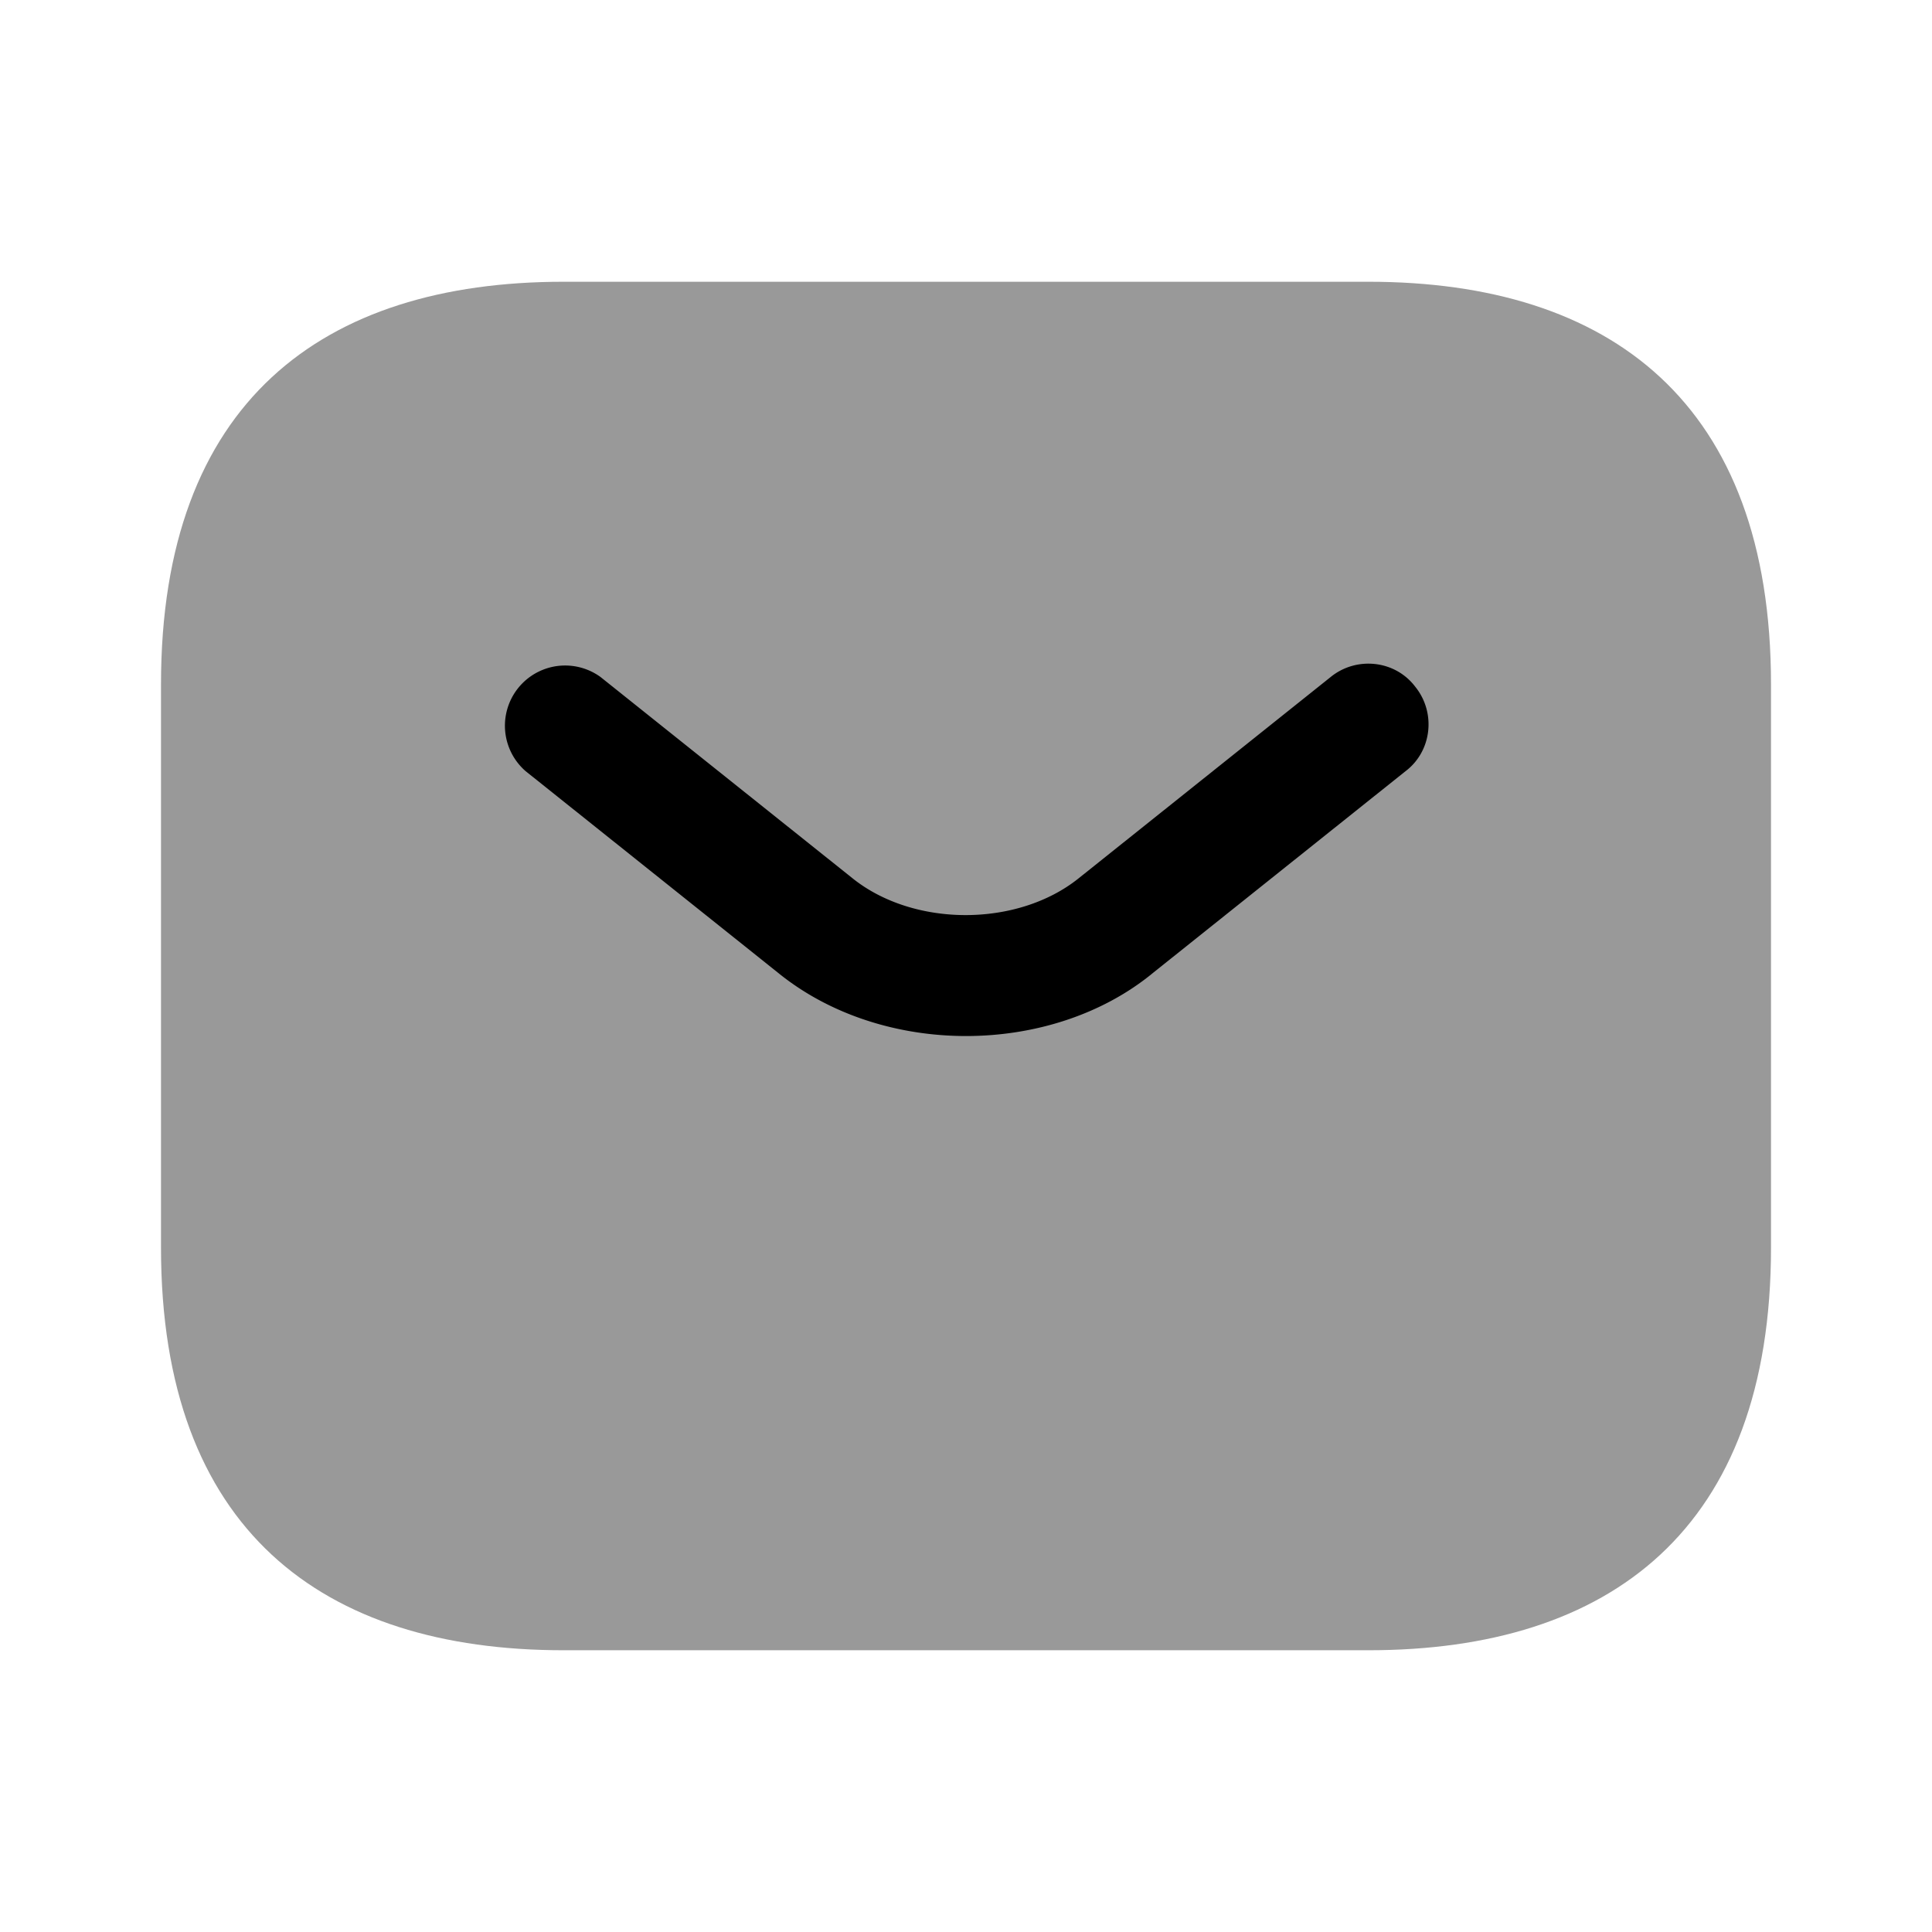
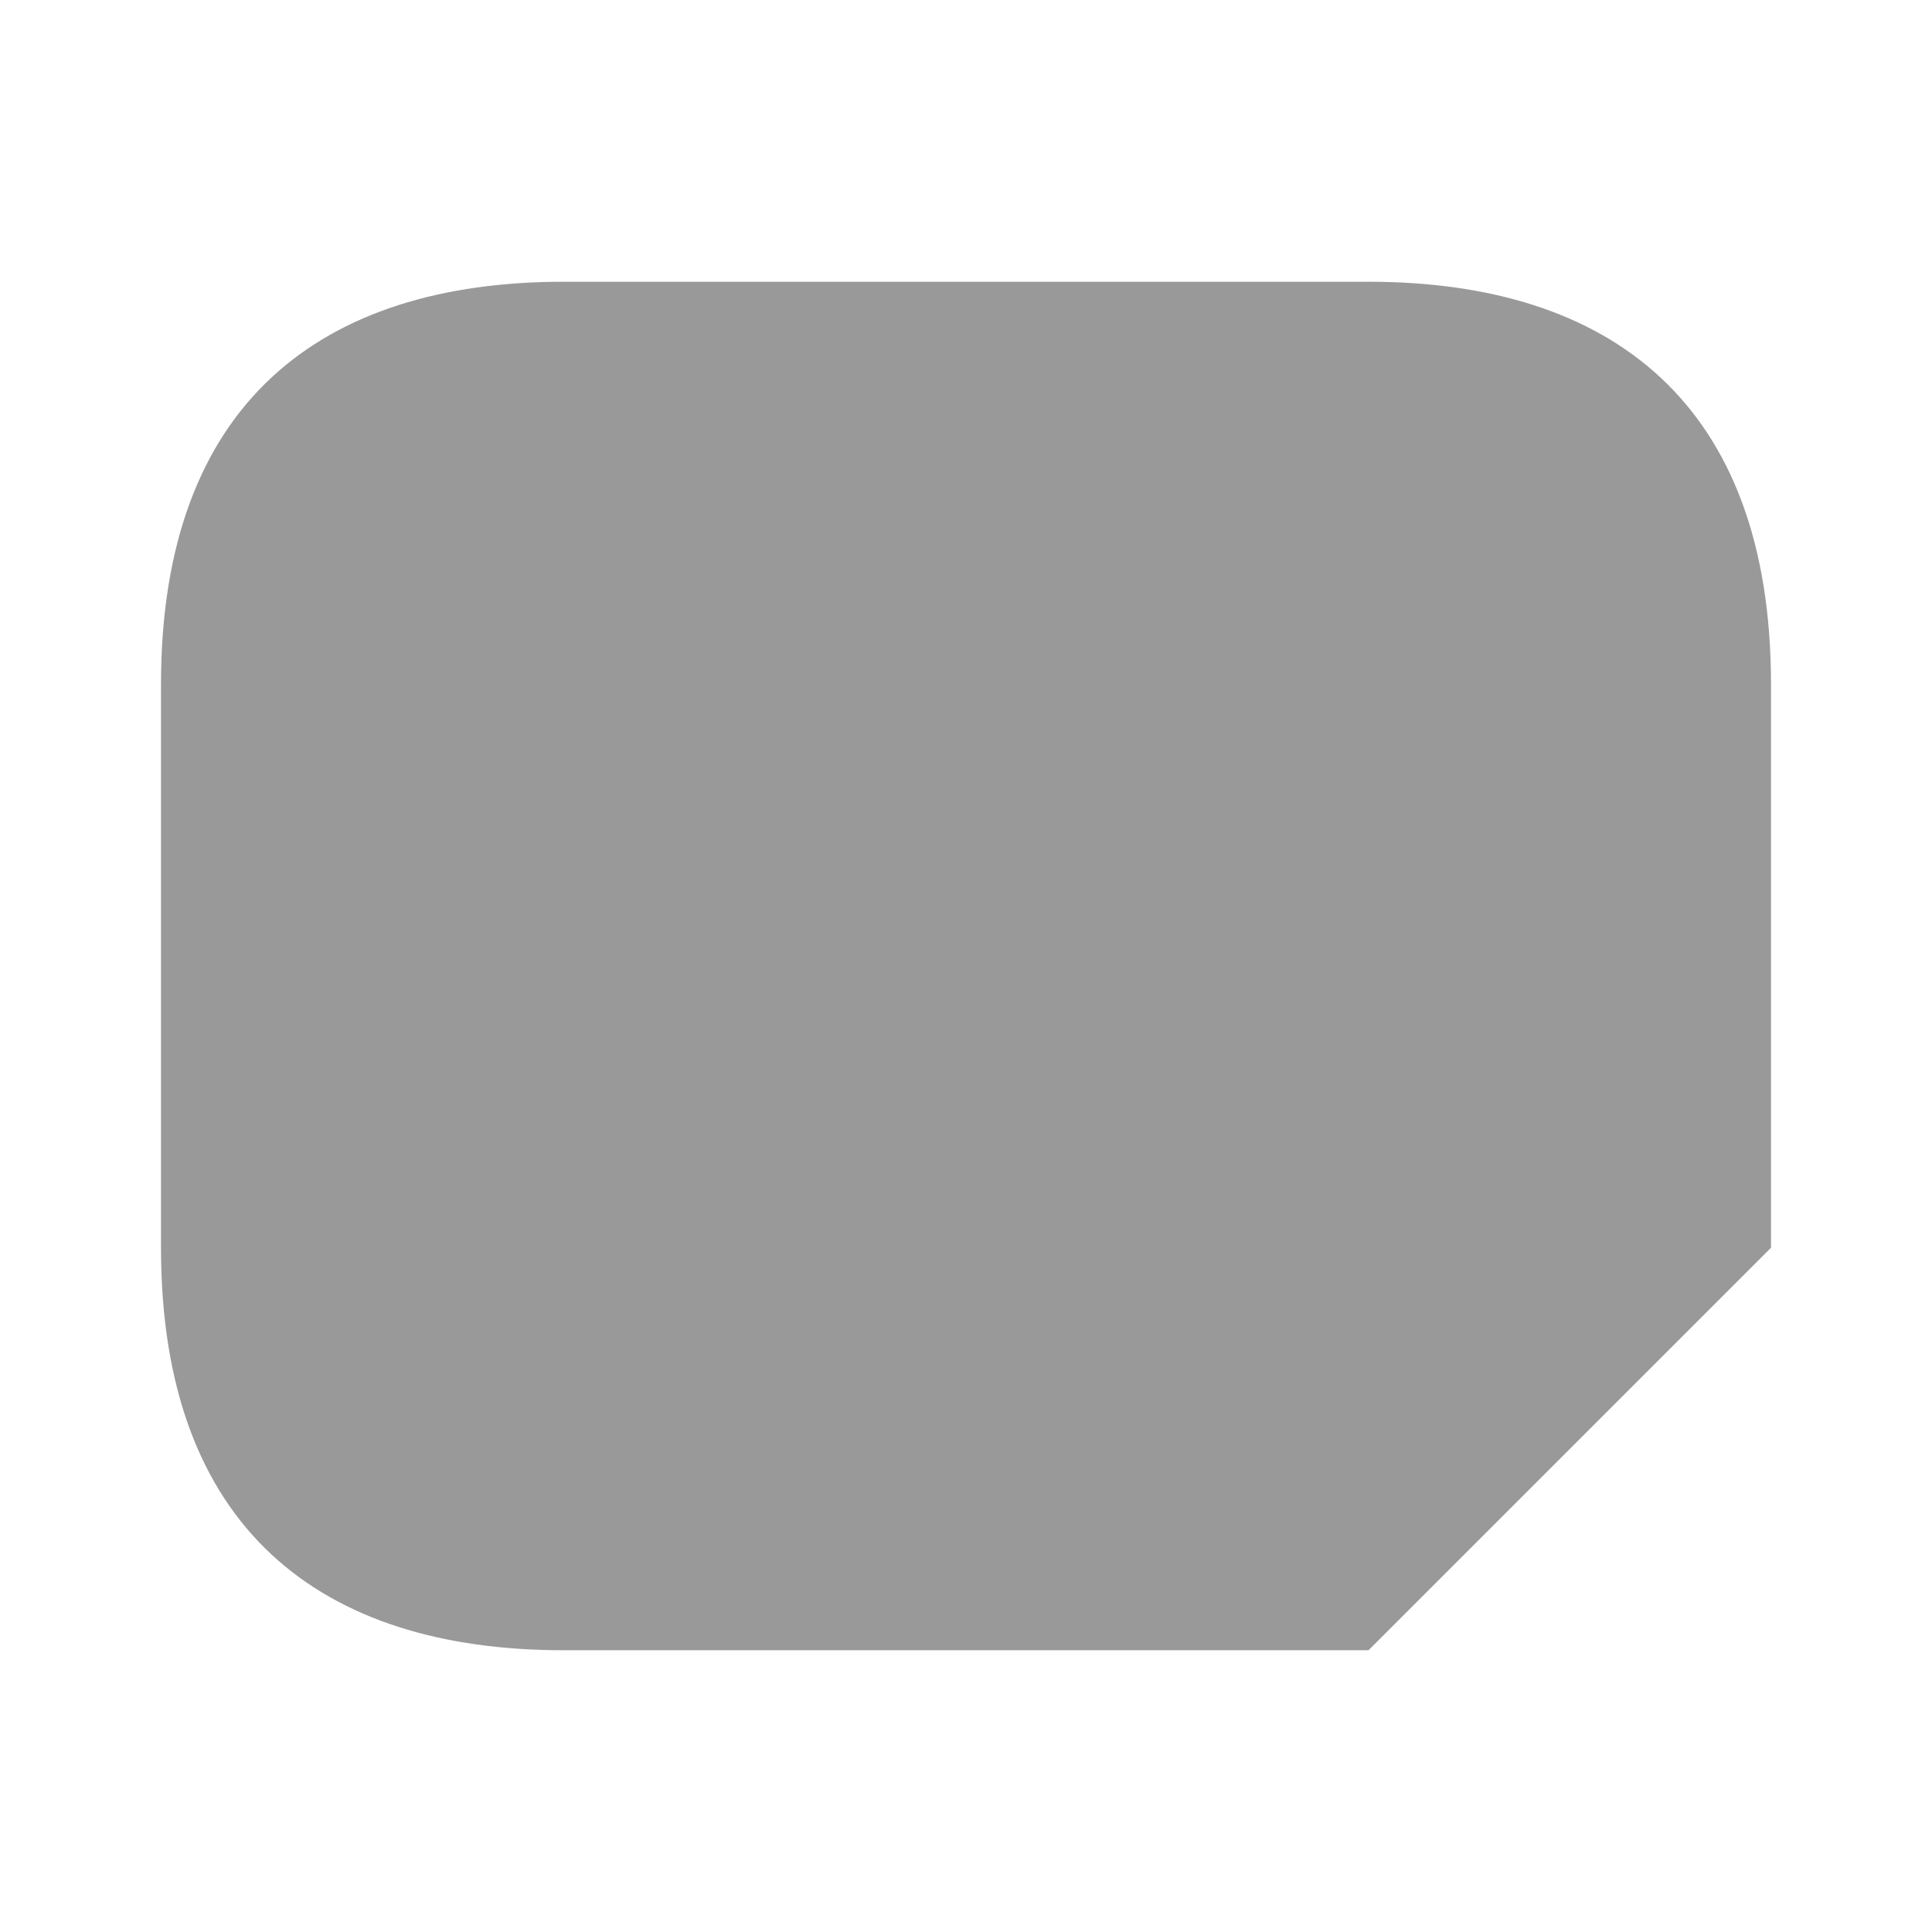
<svg xmlns="http://www.w3.org/2000/svg" viewBox="0 0 24 24" fill="currentColor" aria-hidden="true">
-   <path d="M17 20.5H7c-3 0-5-1.5-5-5v-7c0-3.5 2-5 5-5h10c3 0 5 1.5 5 5v7c0 3.5-2 5-5 5z" opacity=".4" />
-   <path d="M12 12.87c-.84 0-1.69-.26-2.34-.79l-3.13-2.5a.748.748 0 01.93-1.17l3.13 2.5c.76.61 2.05.61 2.81 0l3.13-2.5c.32-.26.8-.21 1.05.12.26.32.21.8-.12 1.05l-3.13 2.5c-.64.53-1.49.79-2.33.79z" />
+   <path d="M17 20.5H7c-3 0-5-1.5-5-5v-7c0-3.5 2-5 5-5h10c3 0 5 1.5 5 5v7z" opacity=".4" />
</svg>